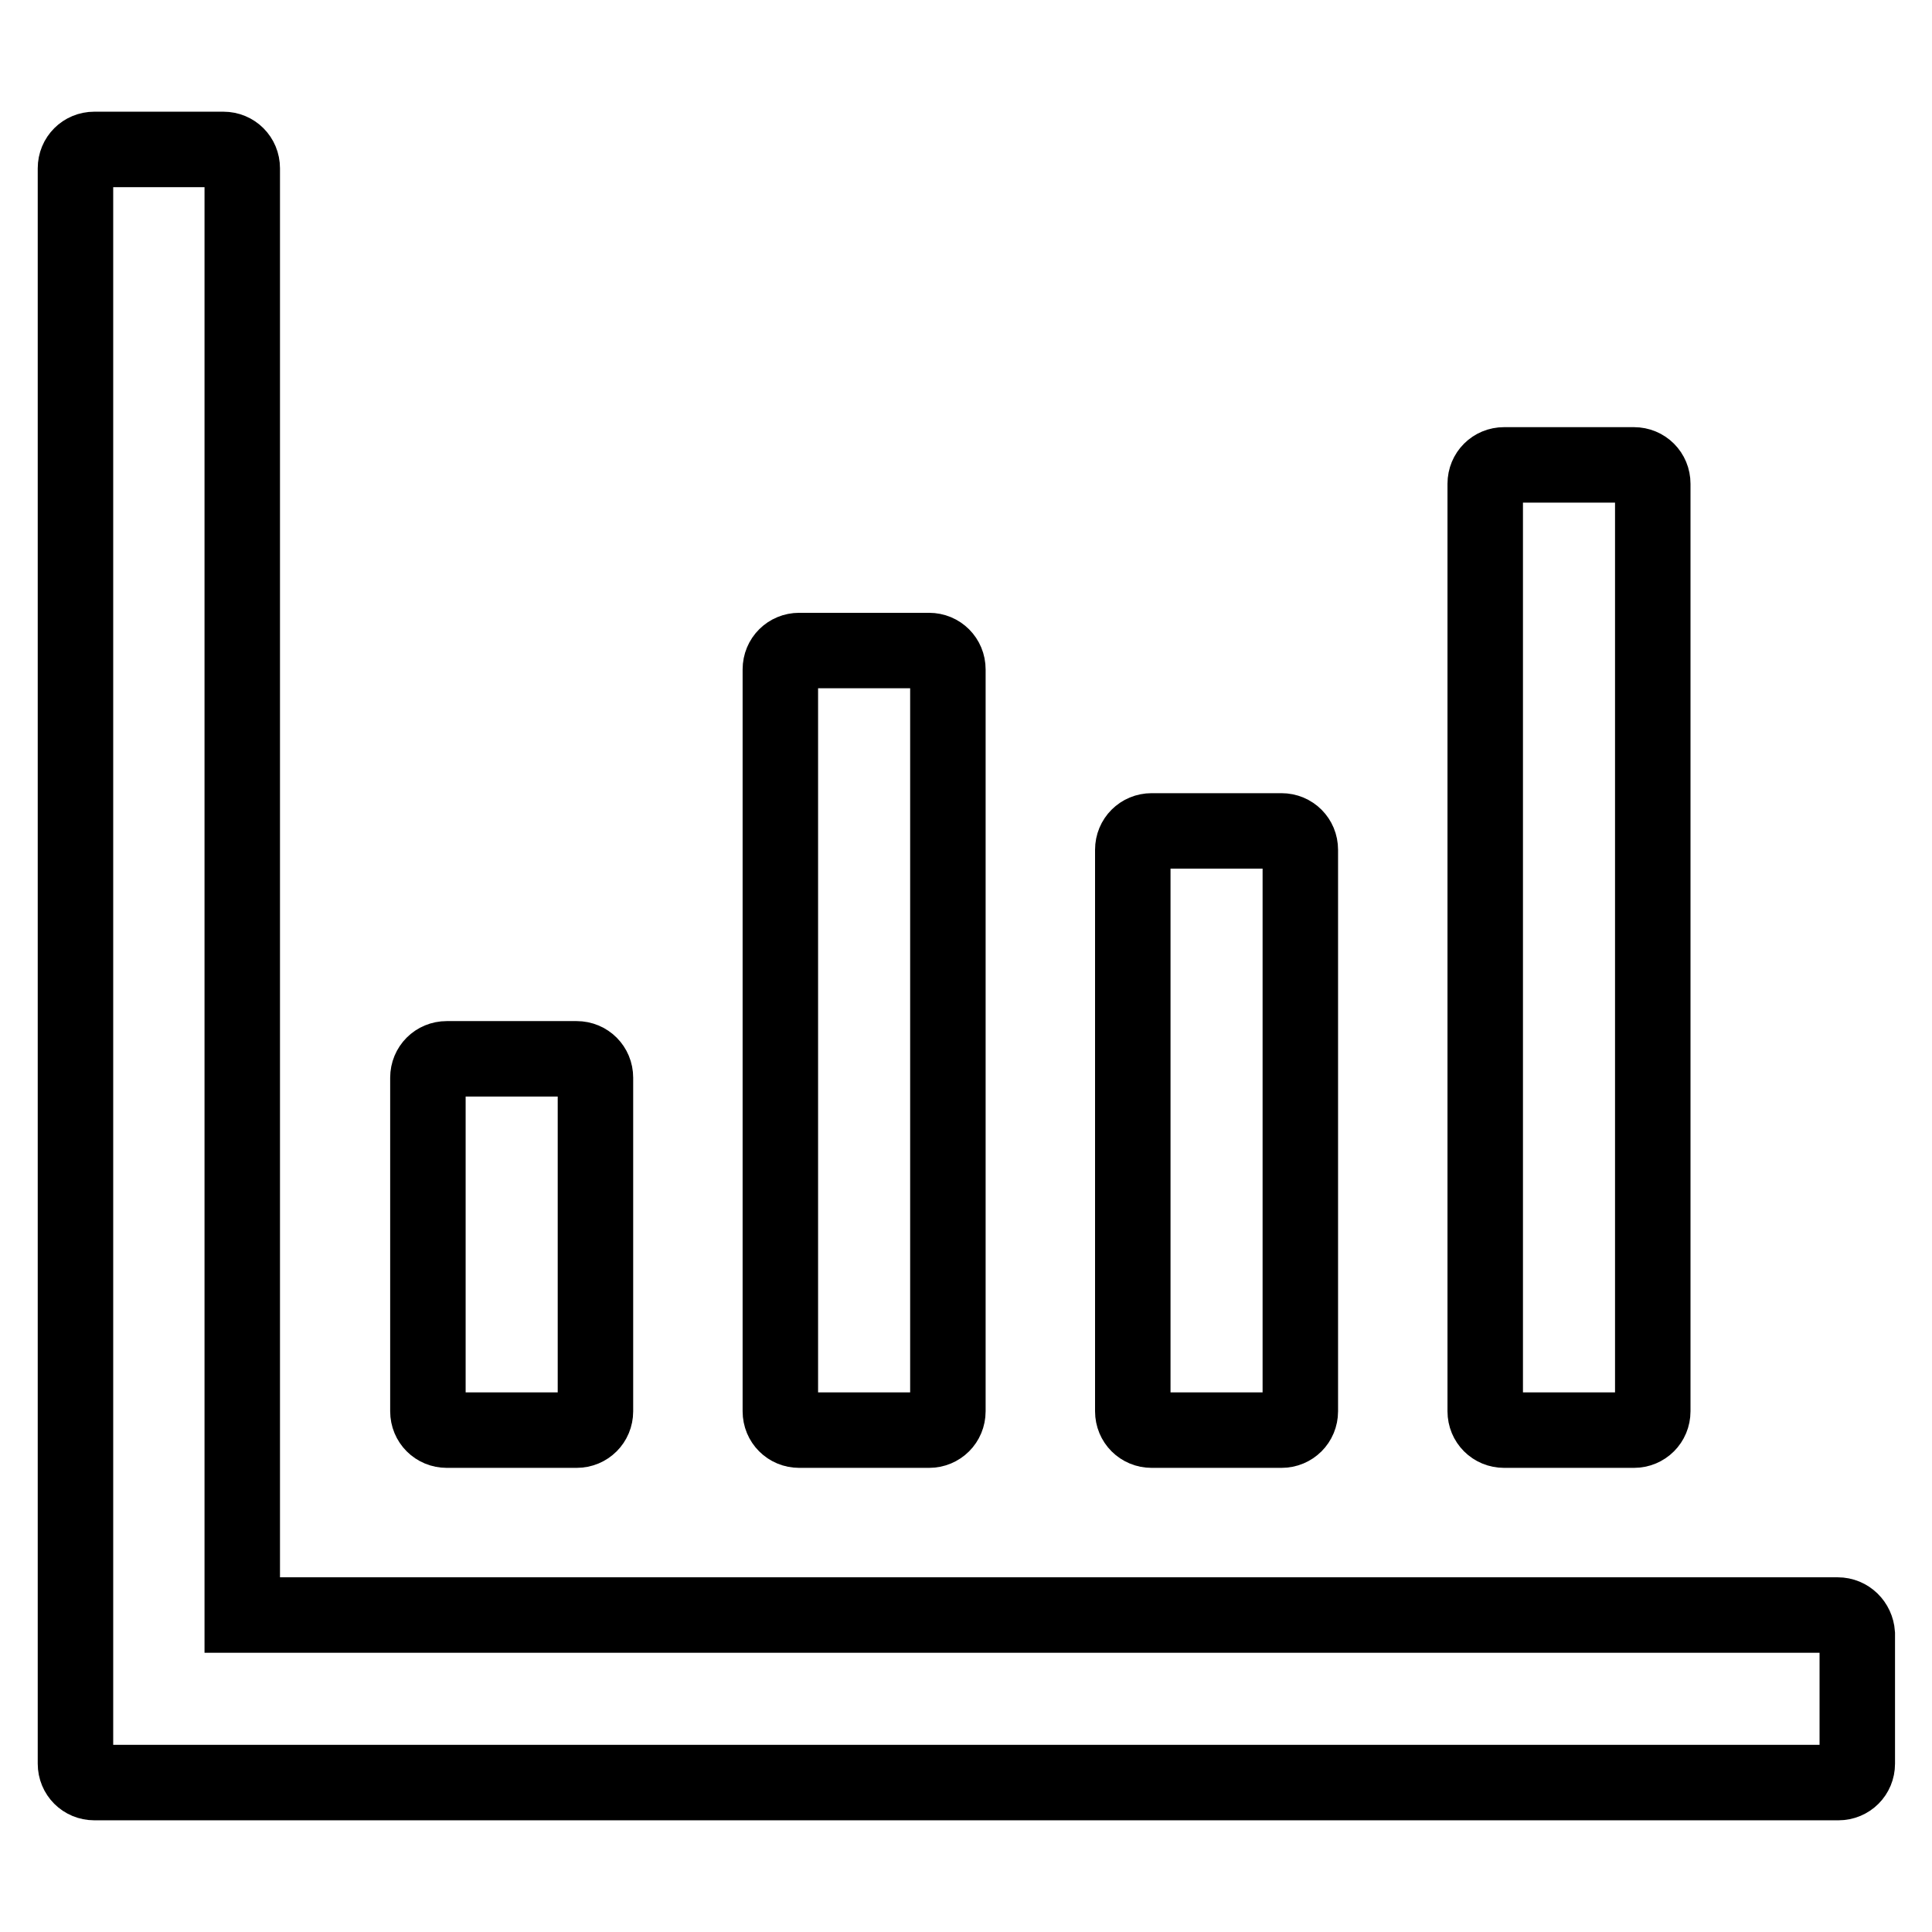
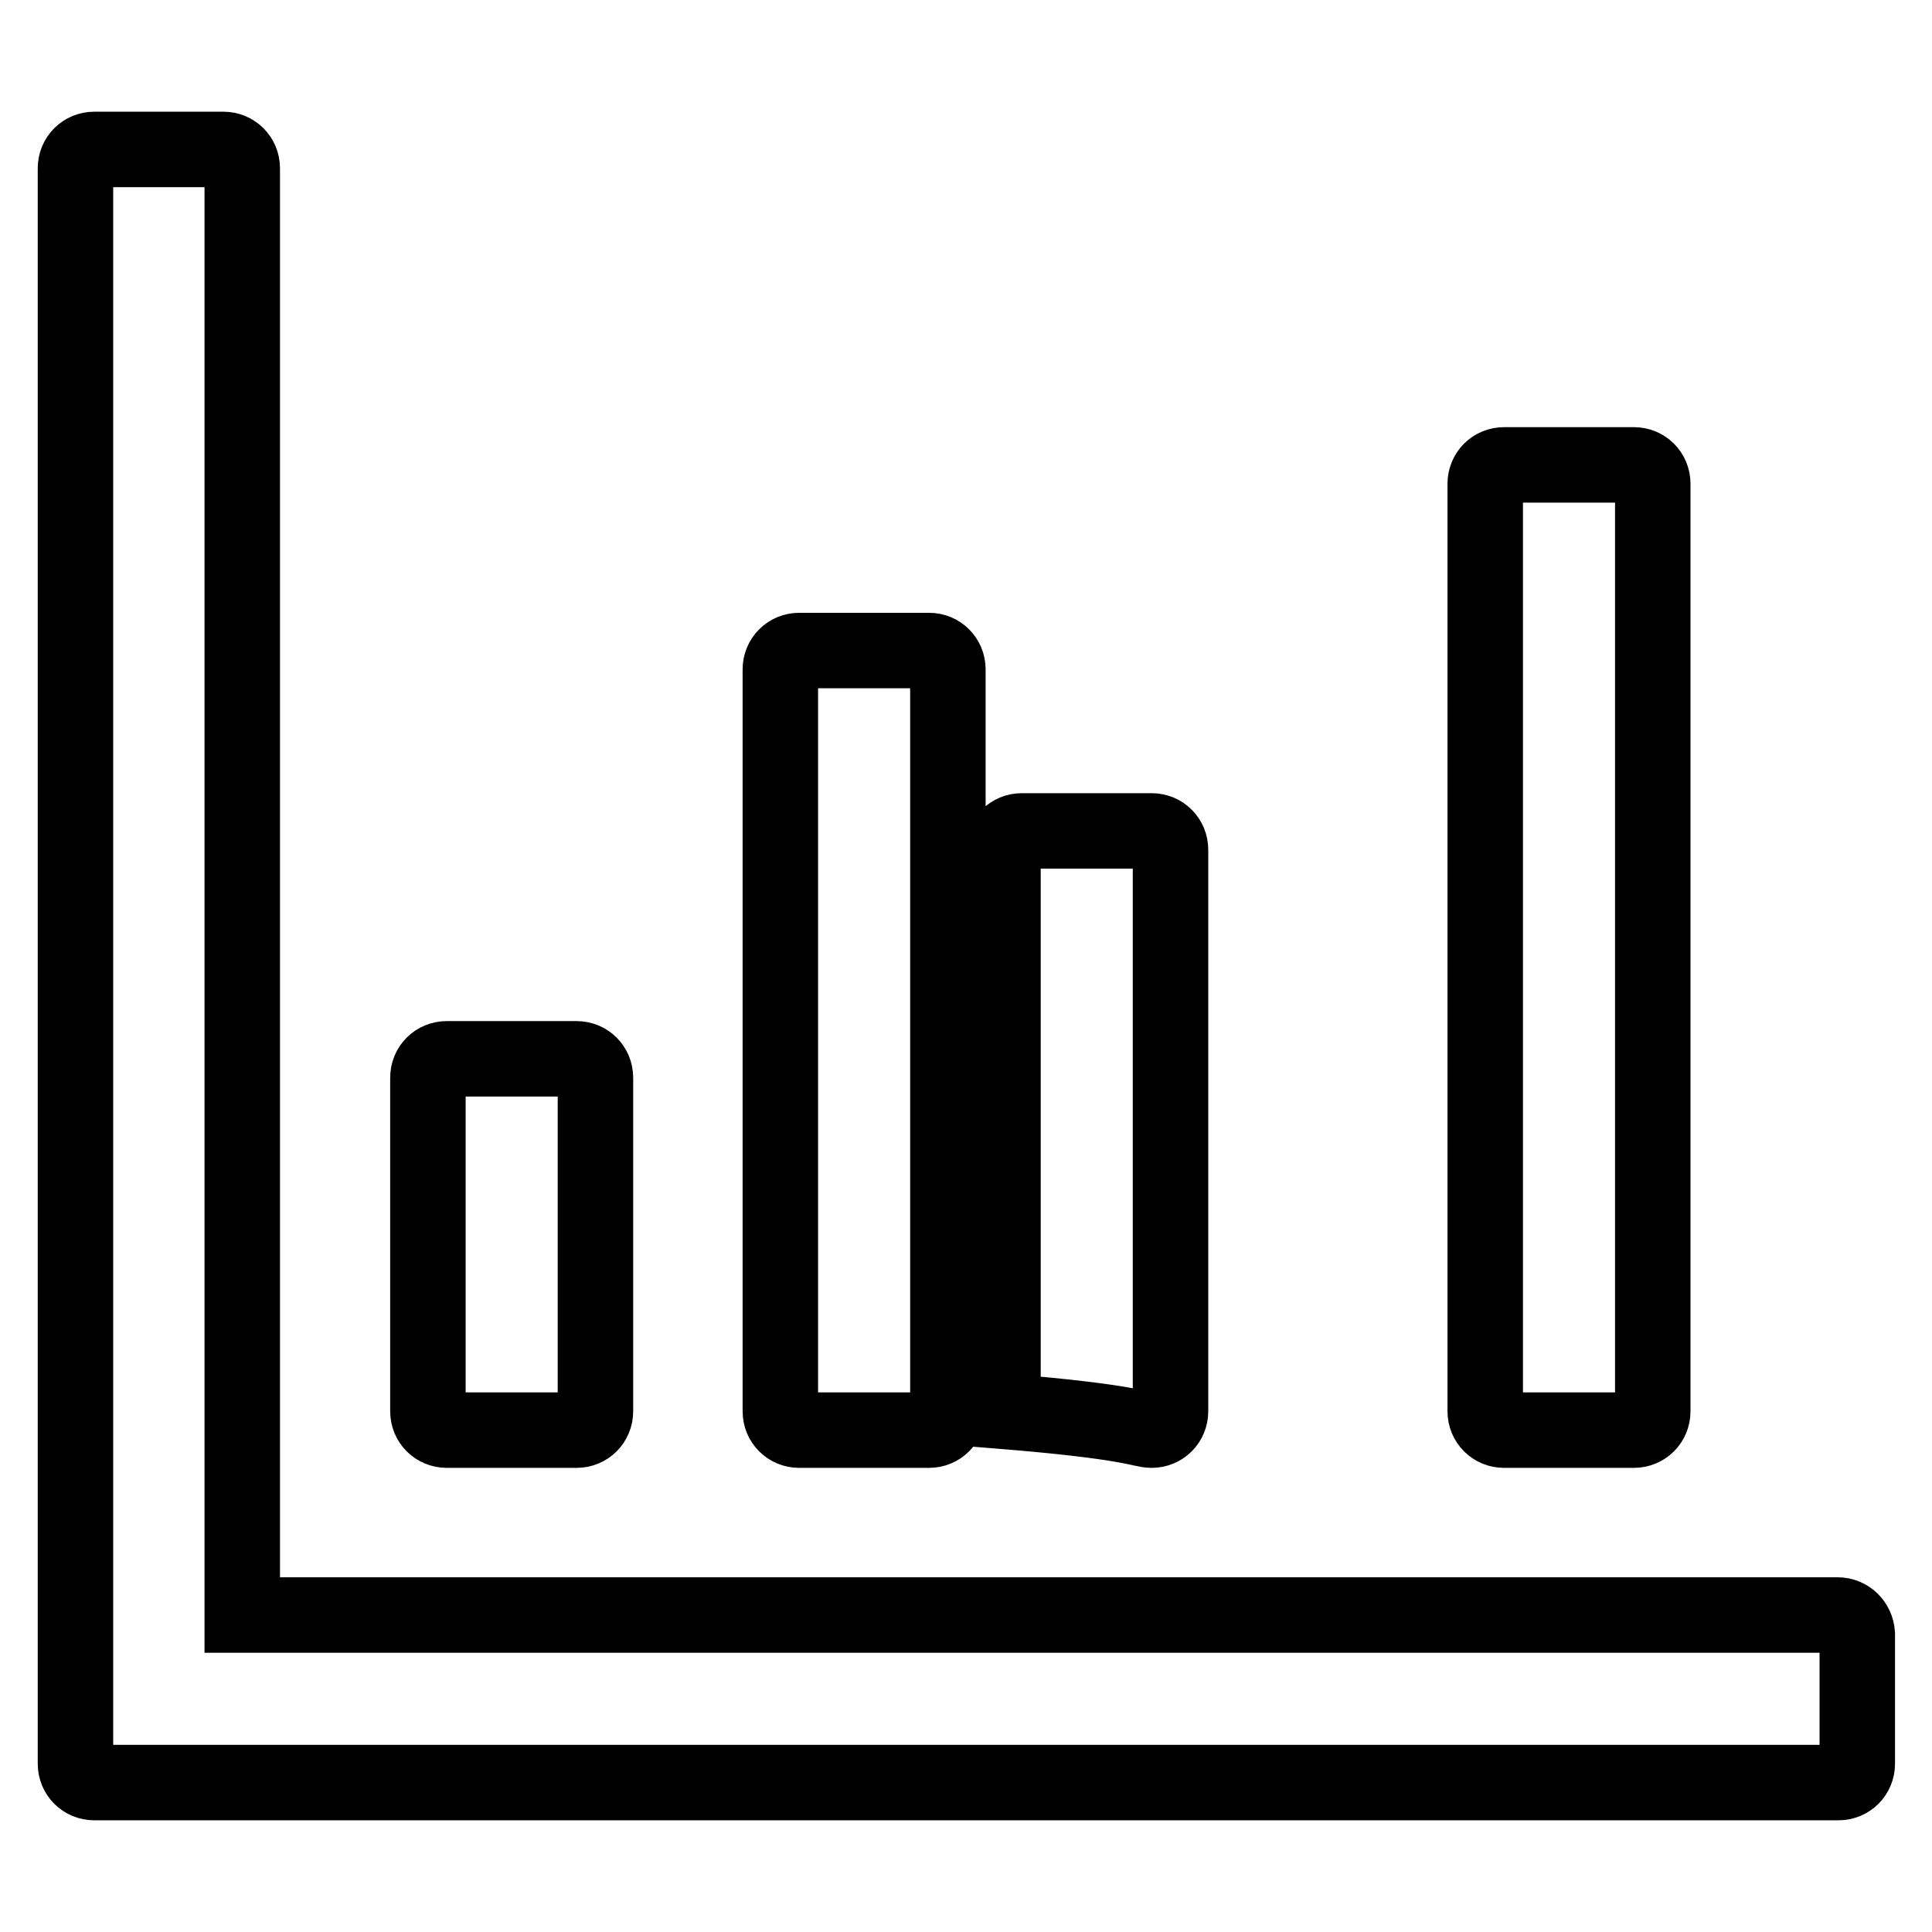
<svg xmlns="http://www.w3.org/2000/svg" version="1.1" x="0px" y="0px" viewBox="0 0 256 256" enable-background="new 0 0 256 256" xml:space="preserve">
  <g>
-     <path stroke-width="10" fill-opacity="0" stroke="#000000" d="M243.5,214H32.1V22.3c0-1.4-1.1-2.5-2.5-2.5H12.5c-1.4,0-2.5,1.1-2.5,2.5v211.4c0,1.4,1.1,2.5,2.5,2.5 h231.1c1.4,0,2.5-1.1,2.5-2.5v-17.2C246,215.1,244.9,214,243.5,214z M59.2,189.5h17.2c1.4,0,2.5-1.1,2.5-2.5v-44.2 c0-1.4-1.1-2.5-2.5-2.5H59.2c-1.4,0-2.5,1.1-2.5,2.5V187C56.7,188.4,57.8,189.5,59.2,189.5z M105.9,189.5h17.2 c1.4,0,2.5-1.1,2.5-2.5V88.7c0-1.4-1.1-2.5-2.5-2.5h-17.2c-1.4,0-2.5,1.1-2.5,2.5V187C103.4,188.4,104.5,189.5,105.9,189.5z  M152.6,189.5h17.2c1.4,0,2.5-1.1,2.5-2.5v-74.4c0-1.4-1.1-2.5-2.5-2.5h-17.2c-1.4,0-2.5,1.1-2.5,2.5V187 C150.1,188.4,151.2,189.5,152.6,189.5z M199.3,189.5h17.2c1.4,0,2.5-1.1,2.5-2.5V64.1c0-1.4-1.1-2.5-2.5-2.5h-17.2 c-1.4,0-2.5,1.1-2.5,2.5V187C196.8,188.4,197.9,189.5,199.3,189.5z" />
+     <path stroke-width="10" fill-opacity="0" stroke="#000000" d="M243.5,214H32.1V22.3c0-1.4-1.1-2.5-2.5-2.5H12.5c-1.4,0-2.5,1.1-2.5,2.5v211.4c0,1.4,1.1,2.5,2.5,2.5 h231.1c1.4,0,2.5-1.1,2.5-2.5v-17.2C246,215.1,244.9,214,243.5,214z M59.2,189.5h17.2c1.4,0,2.5-1.1,2.5-2.5v-44.2 c0-1.4-1.1-2.5-2.5-2.5H59.2c-1.4,0-2.5,1.1-2.5,2.5V187C56.7,188.4,57.8,189.5,59.2,189.5z M105.9,189.5h17.2 c1.4,0,2.5-1.1,2.5-2.5V88.7c0-1.4-1.1-2.5-2.5-2.5h-17.2c-1.4,0-2.5,1.1-2.5,2.5V187C103.4,188.4,104.5,189.5,105.9,189.5z  M152.6,189.5c1.4,0,2.5-1.1,2.5-2.5v-74.4c0-1.4-1.1-2.5-2.5-2.5h-17.2c-1.4,0-2.5,1.1-2.5,2.5V187 C150.1,188.4,151.2,189.5,152.6,189.5z M199.3,189.5h17.2c1.4,0,2.5-1.1,2.5-2.5V64.1c0-1.4-1.1-2.5-2.5-2.5h-17.2 c-1.4,0-2.5,1.1-2.5,2.5V187C196.8,188.4,197.9,189.5,199.3,189.5z" />
  </g>
</svg>